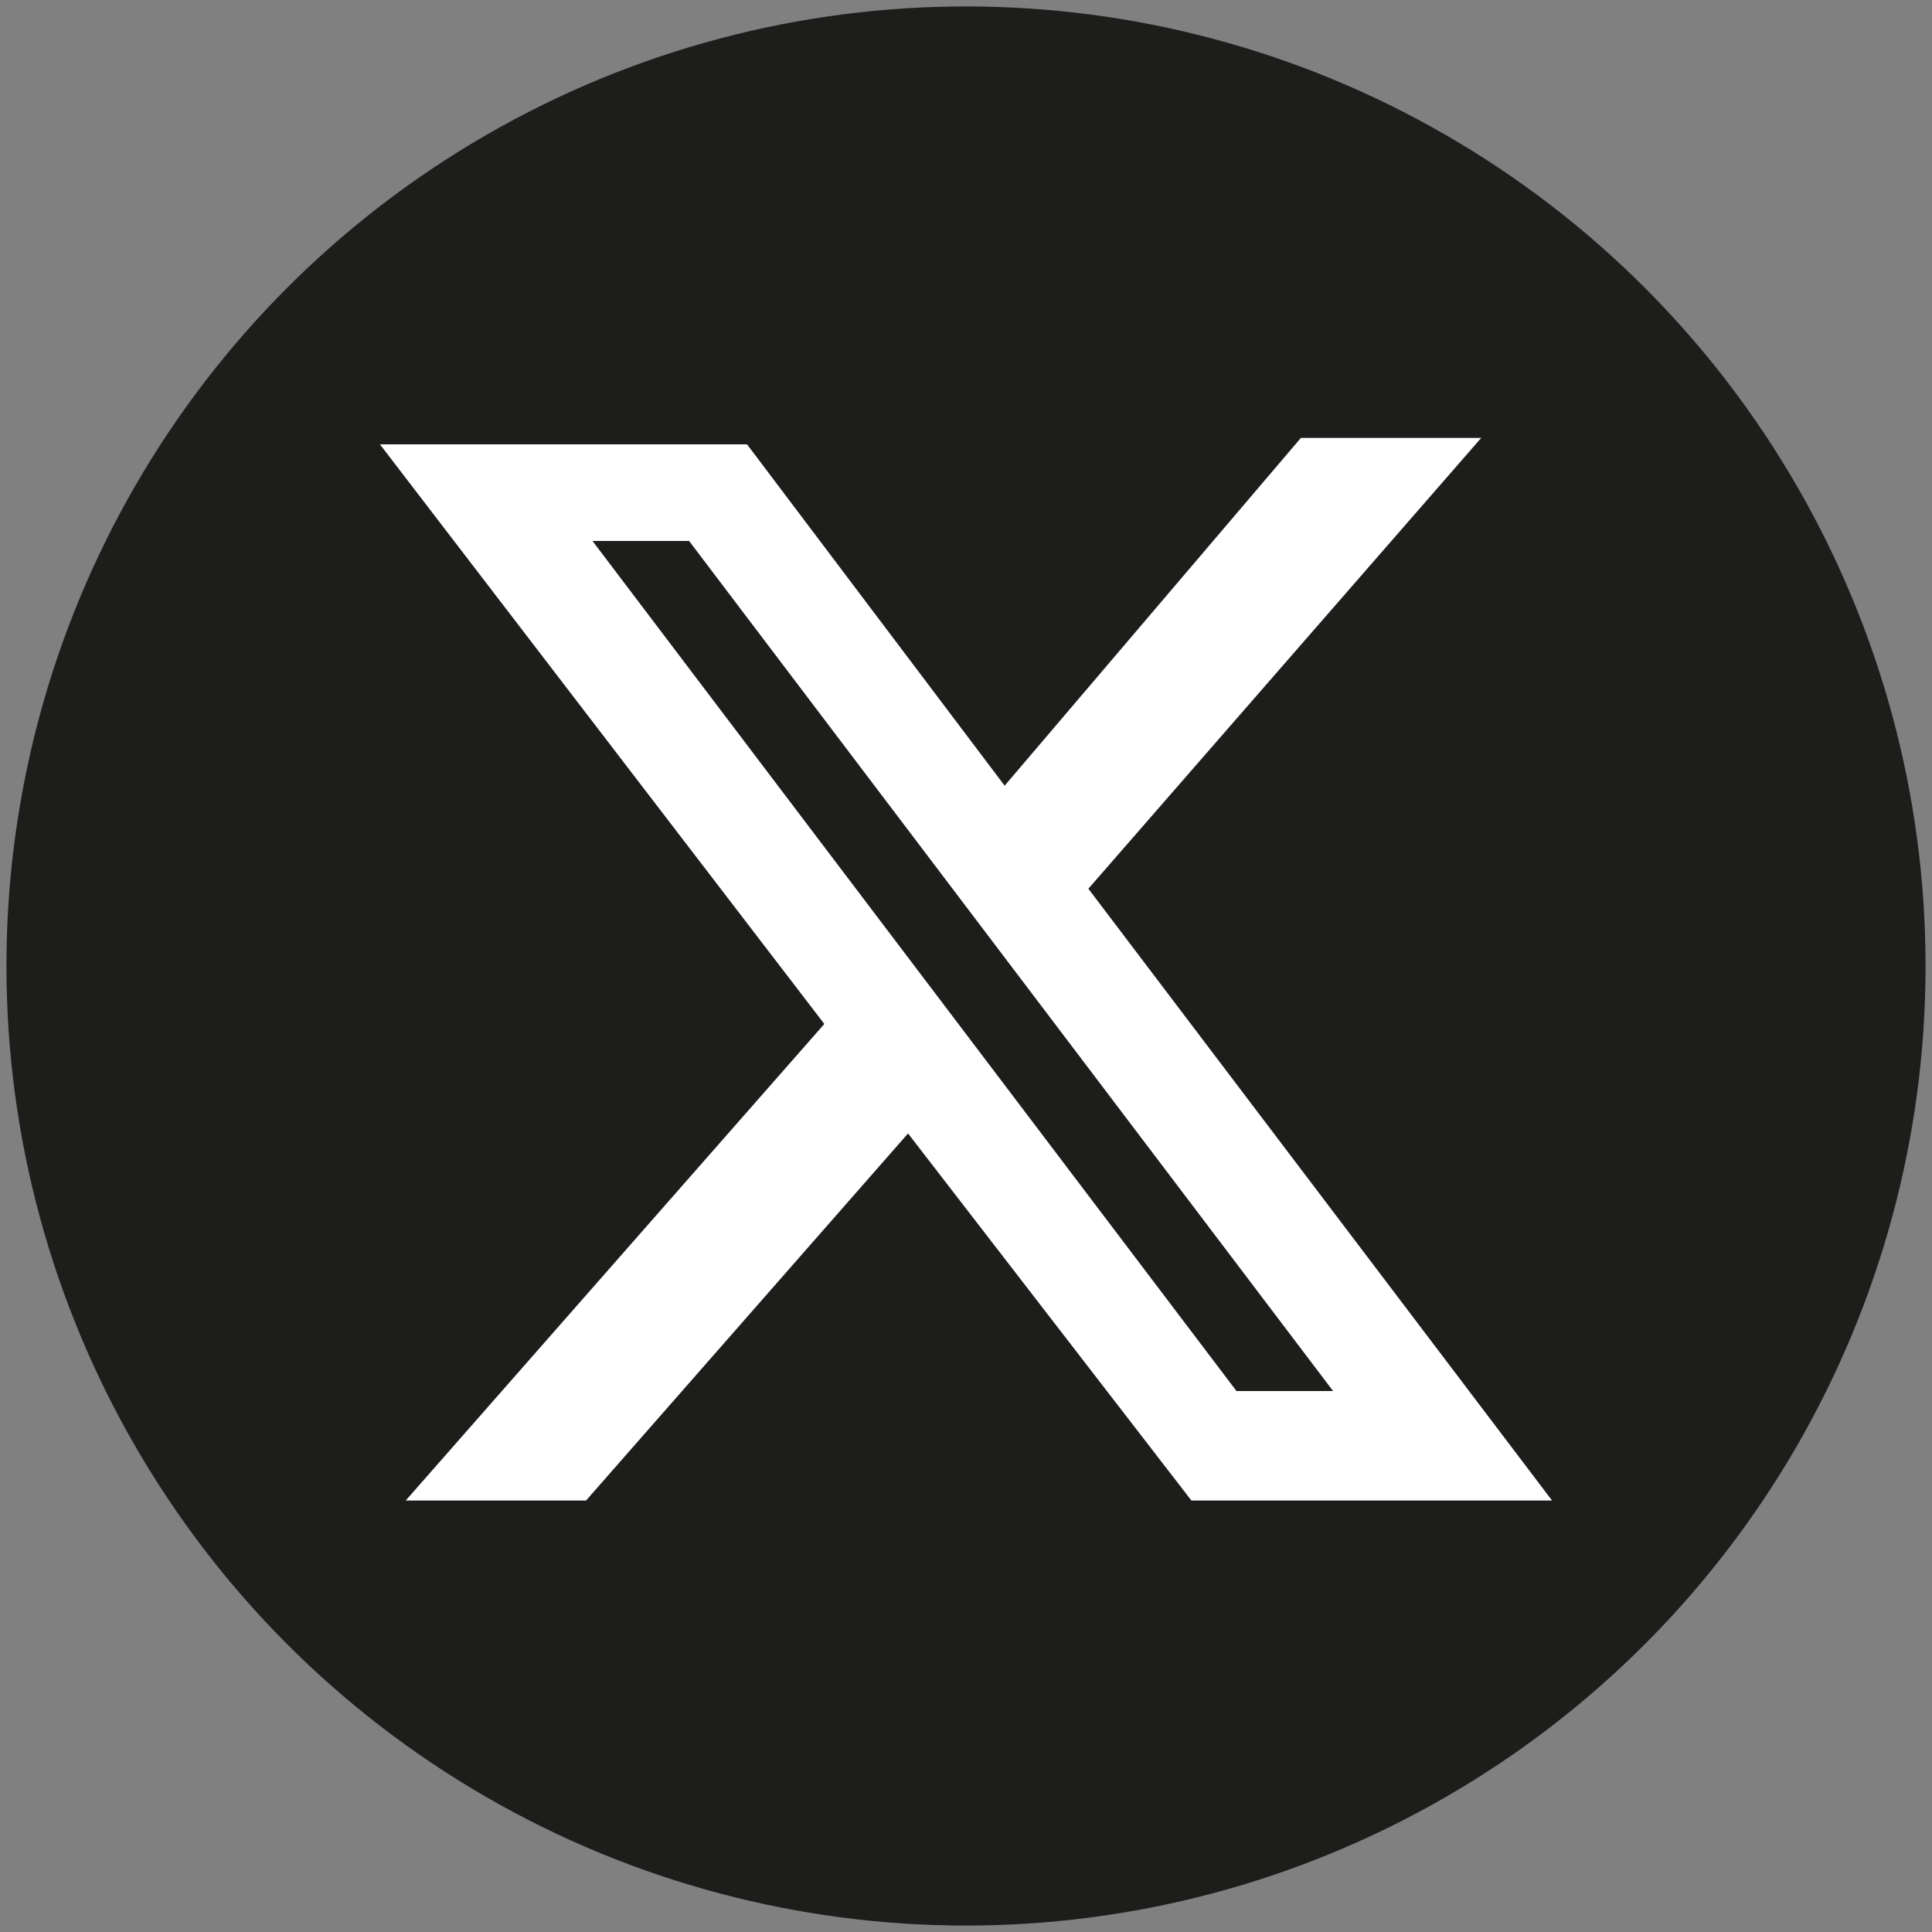
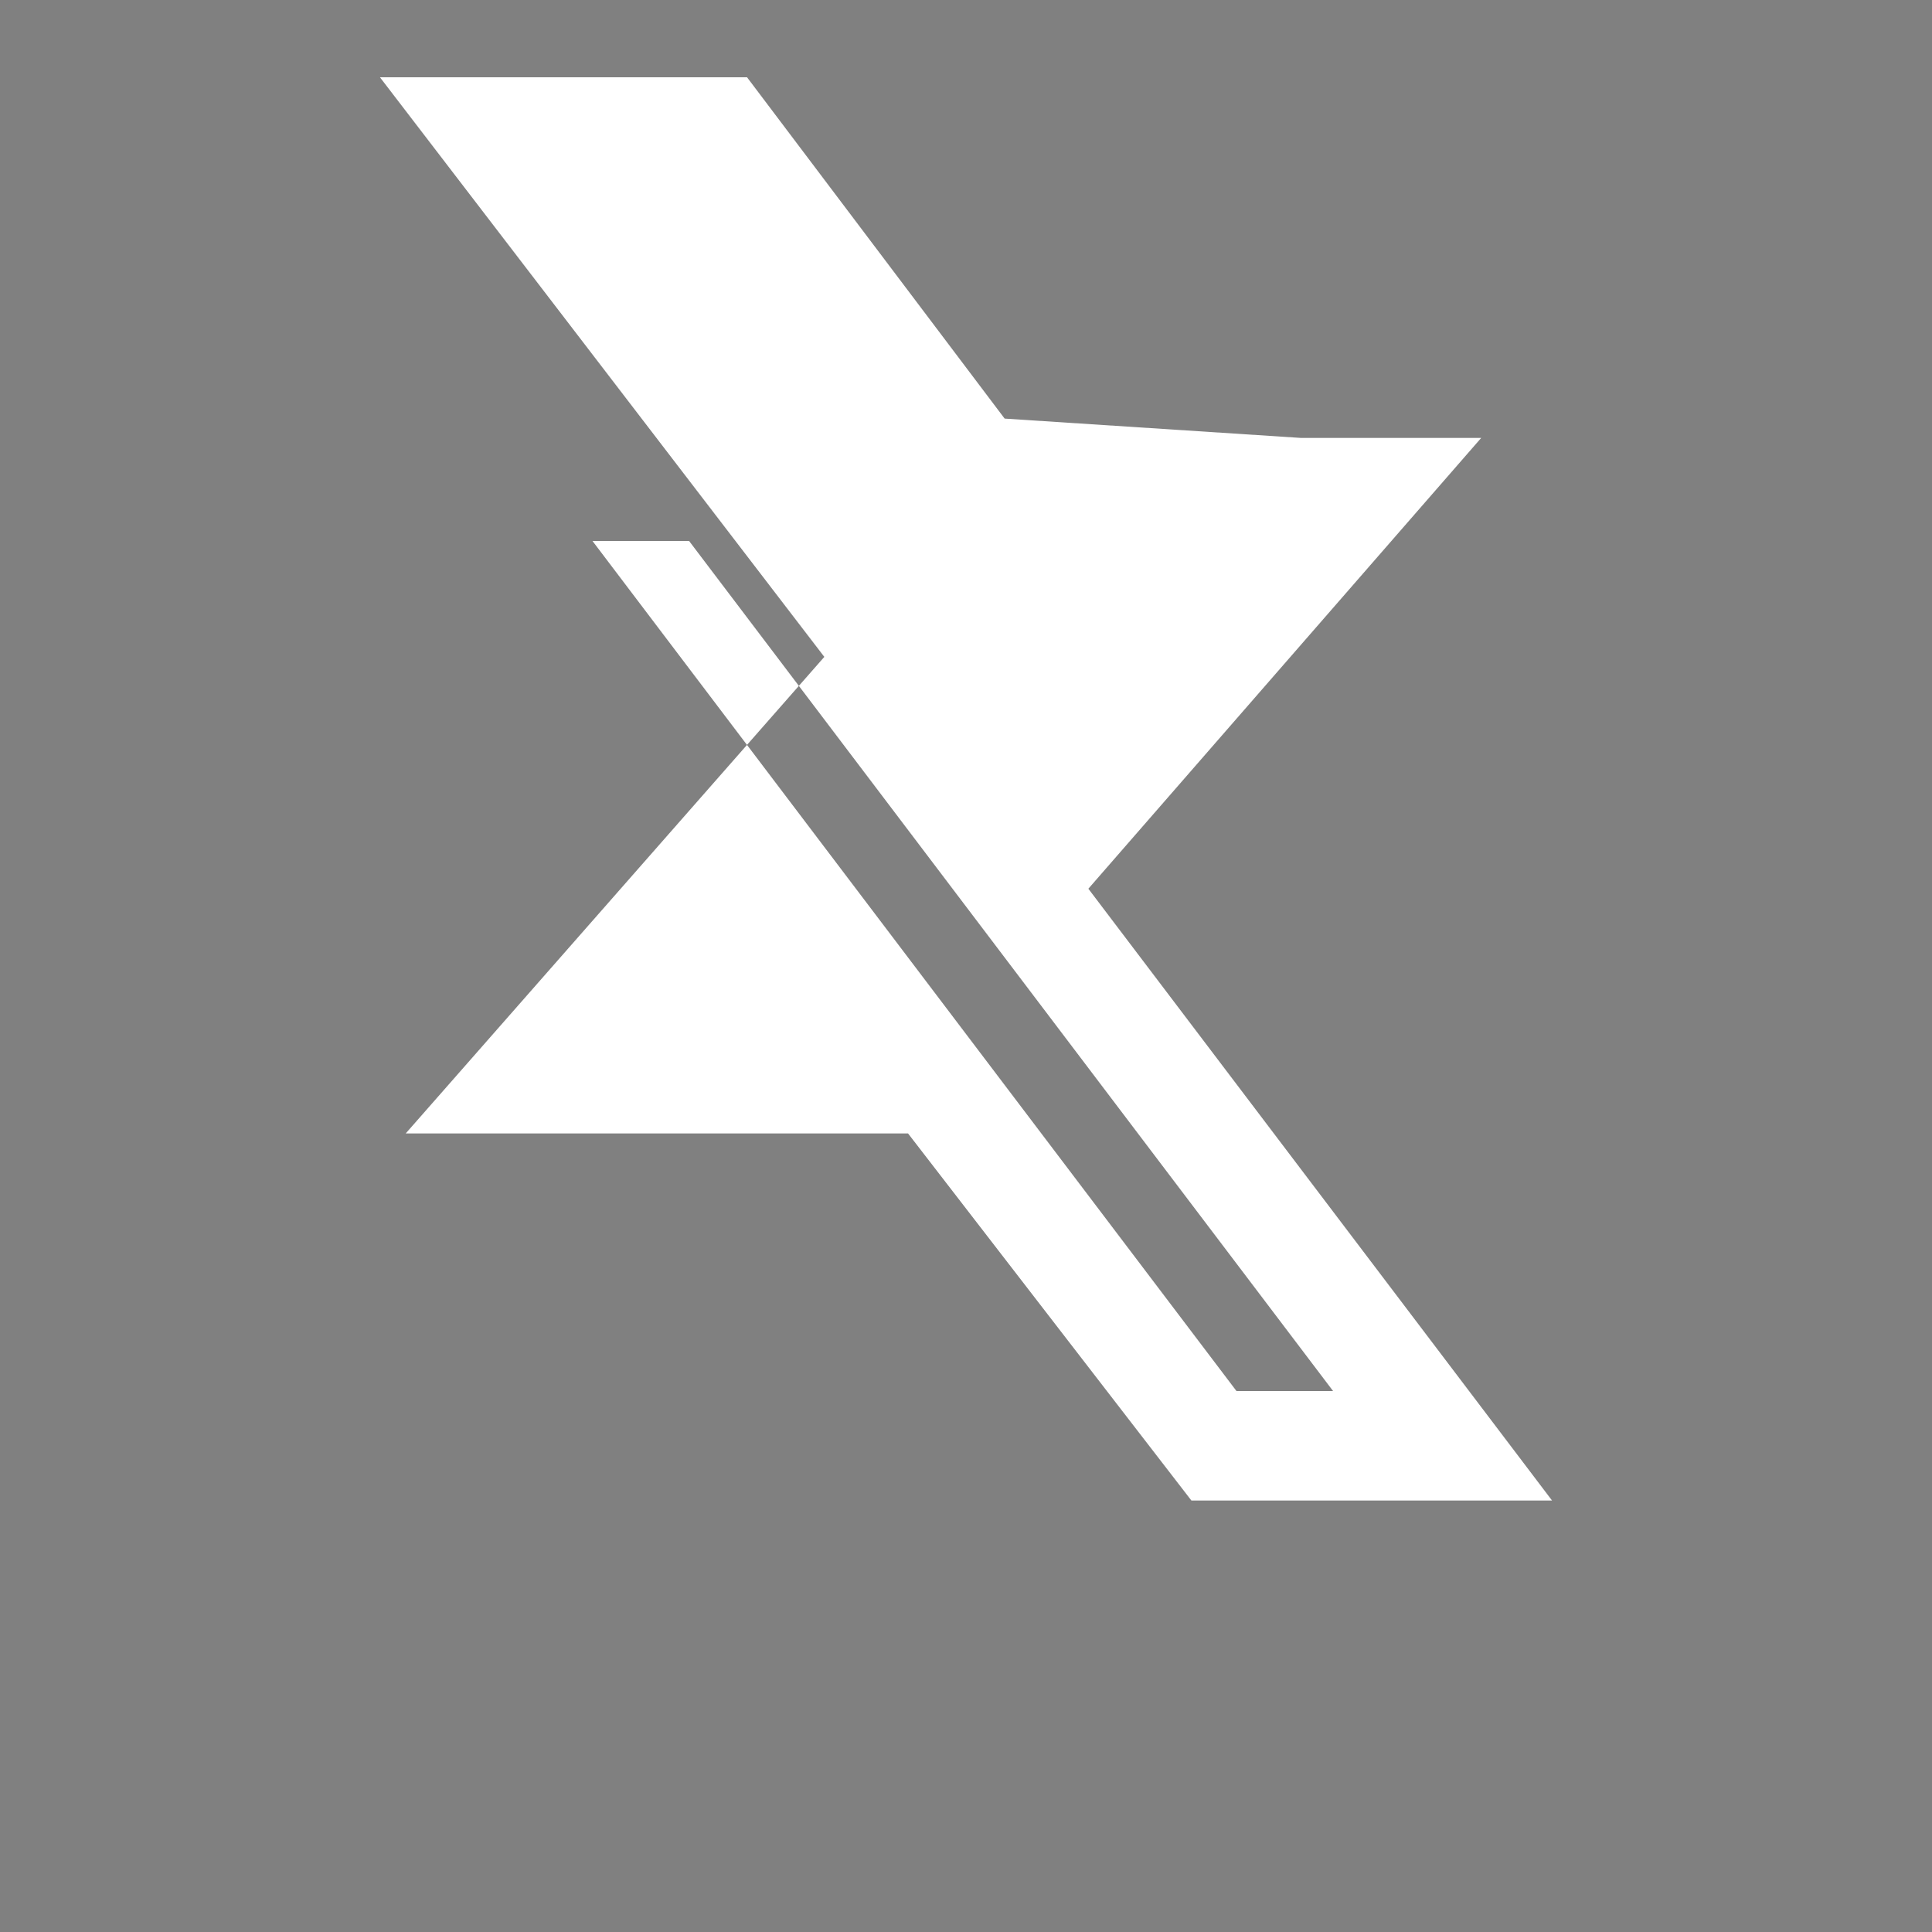
<svg xmlns="http://www.w3.org/2000/svg" version="1.1" id="Capa_1" x="0px" y="0px" viewBox="0 0 30 30" style="enable-background:new 0 0 30 30;" xml:space="preserve">
  <rect x="0" y="0" width="30" height="30" fill="#808080" stroke="none" />
  <style type="text/css">
	.st0{fill:#1D1D1B;}
	.st1{fill:#FFFFFF;}
</style>
-   <circle class="st0" cx="15" cy="15" r="14.9" />
-   <path class="st1" d="M20.2,6.8H23l-6.1,7l7.2,9.5h-5.6l-4.4-5.7l-5,5.7H6.3l6.5-7.4l-6.9-9h5.7l4,5.3L20.2,6.8L20.2,6.8z M19.2,21.6  h1.5l-10-13.2H9.2L19.2,21.6z" />
+   <path class="st1" d="M20.2,6.8H23l-6.1,7l7.2,9.5h-5.6l-4.4-5.7H6.3l6.5-7.4l-6.9-9h5.7l4,5.3L20.2,6.8L20.2,6.8z M19.2,21.6  h1.5l-10-13.2H9.2L19.2,21.6z" />
</svg>